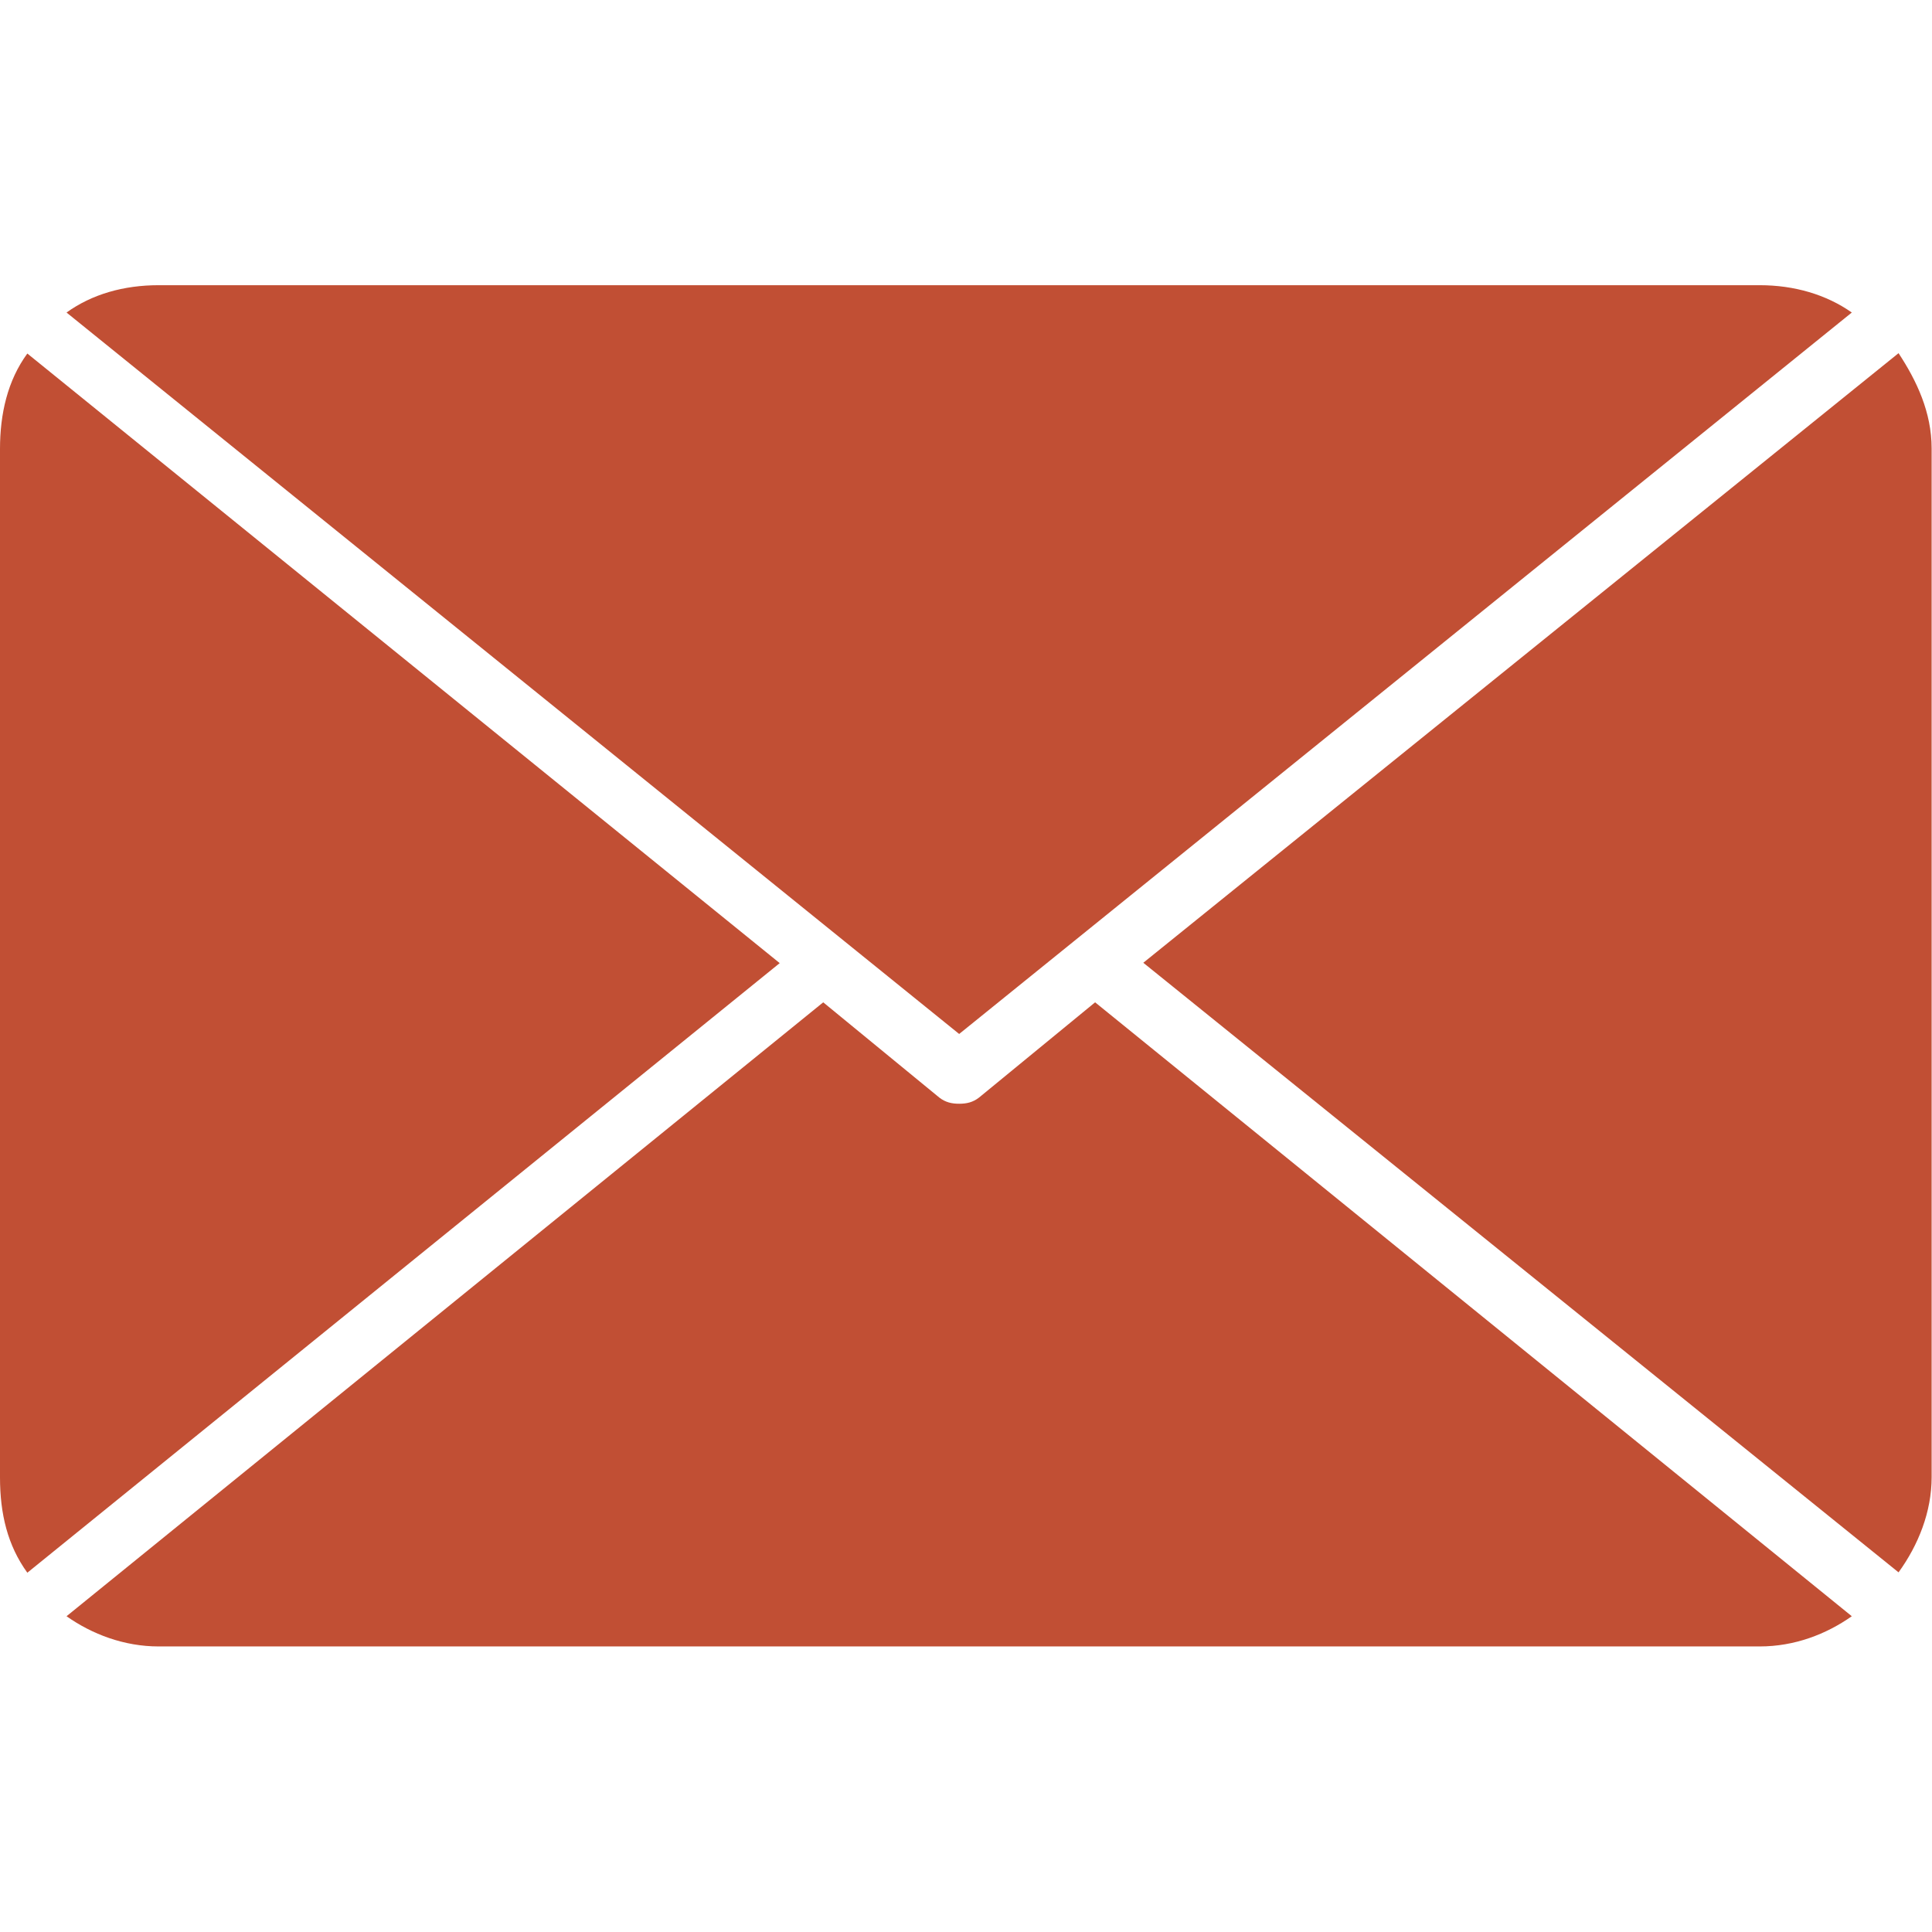
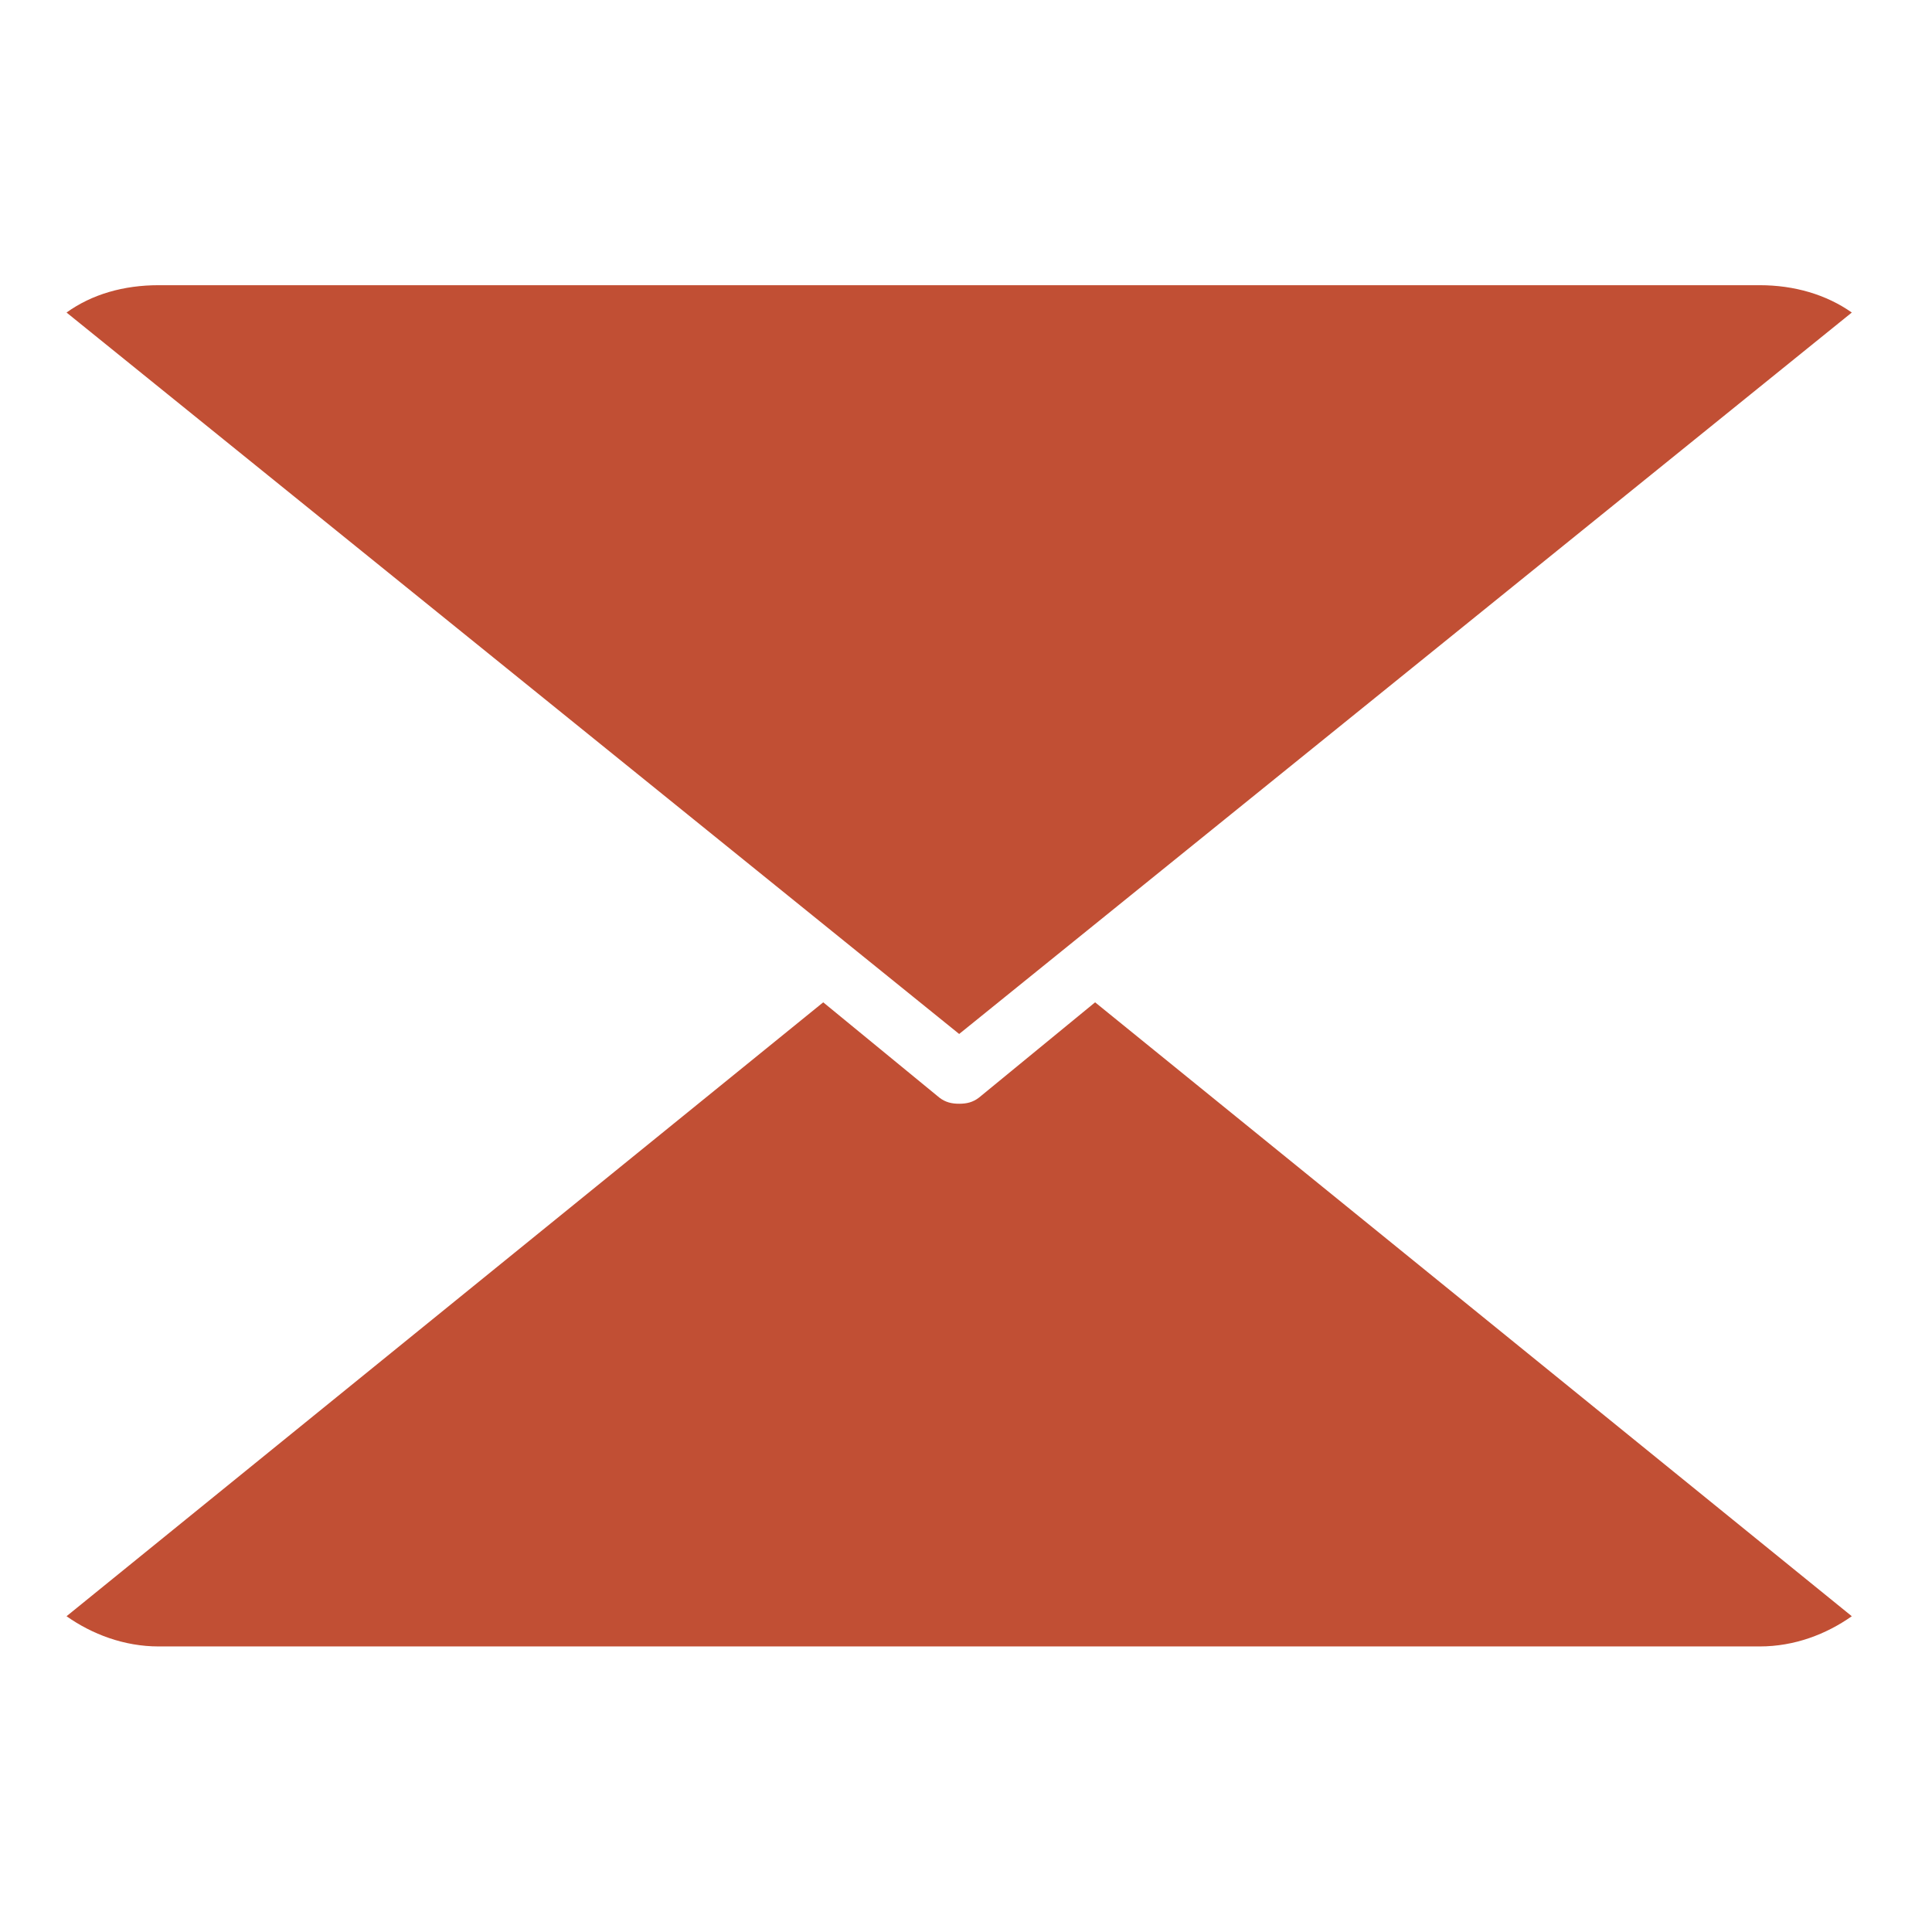
<svg xmlns="http://www.w3.org/2000/svg" id="Capa_1" x="0px" y="0px" viewBox="0 0 537.2 537.2" style="enable-background:new 0 0 537.2 537.2;" xml:space="preserve">
  <style type="text/css"> .st0{fill:#C14F34;} </style>
  <g>
    <g>
      <path class="st0" d="M266.7,287.5L514.9,86.9c-7.1-5-16-7.6-25.6-7.6H44.1c-9.7,0-18.5,2.5-25.6,7.6L266.7,287.5z" />
-       <path class="st0" d="M317.9,267.7l210,169.5c5.5-7.6,9.2-16.8,9.2-26.5v-286c0-10.1-4.2-18.9-9.2-26.5L317.9,267.7z" />
-       <path class="st0" d="M7.6,98.3C2.1,105.8,0,115.1,0,124.8v286c0,10.1,2.1,18.9,7.6,26.5l209.2-169.5L7.6,98.3z" />
      <path class="st0" d="M304.5,278.7l-32.3,26.5c-1.7,1.3-3.4,1.7-5.5,1.7s-3.8-0.4-5.5-1.7l-32.3-26.5L18.5,449.4 c7.1,5,16,8.4,25.6,8.4h445.2c9.7,0,18.5-3.4,25.6-8.4L304.5,278.7z" />
    </g>
  </g>
</svg>